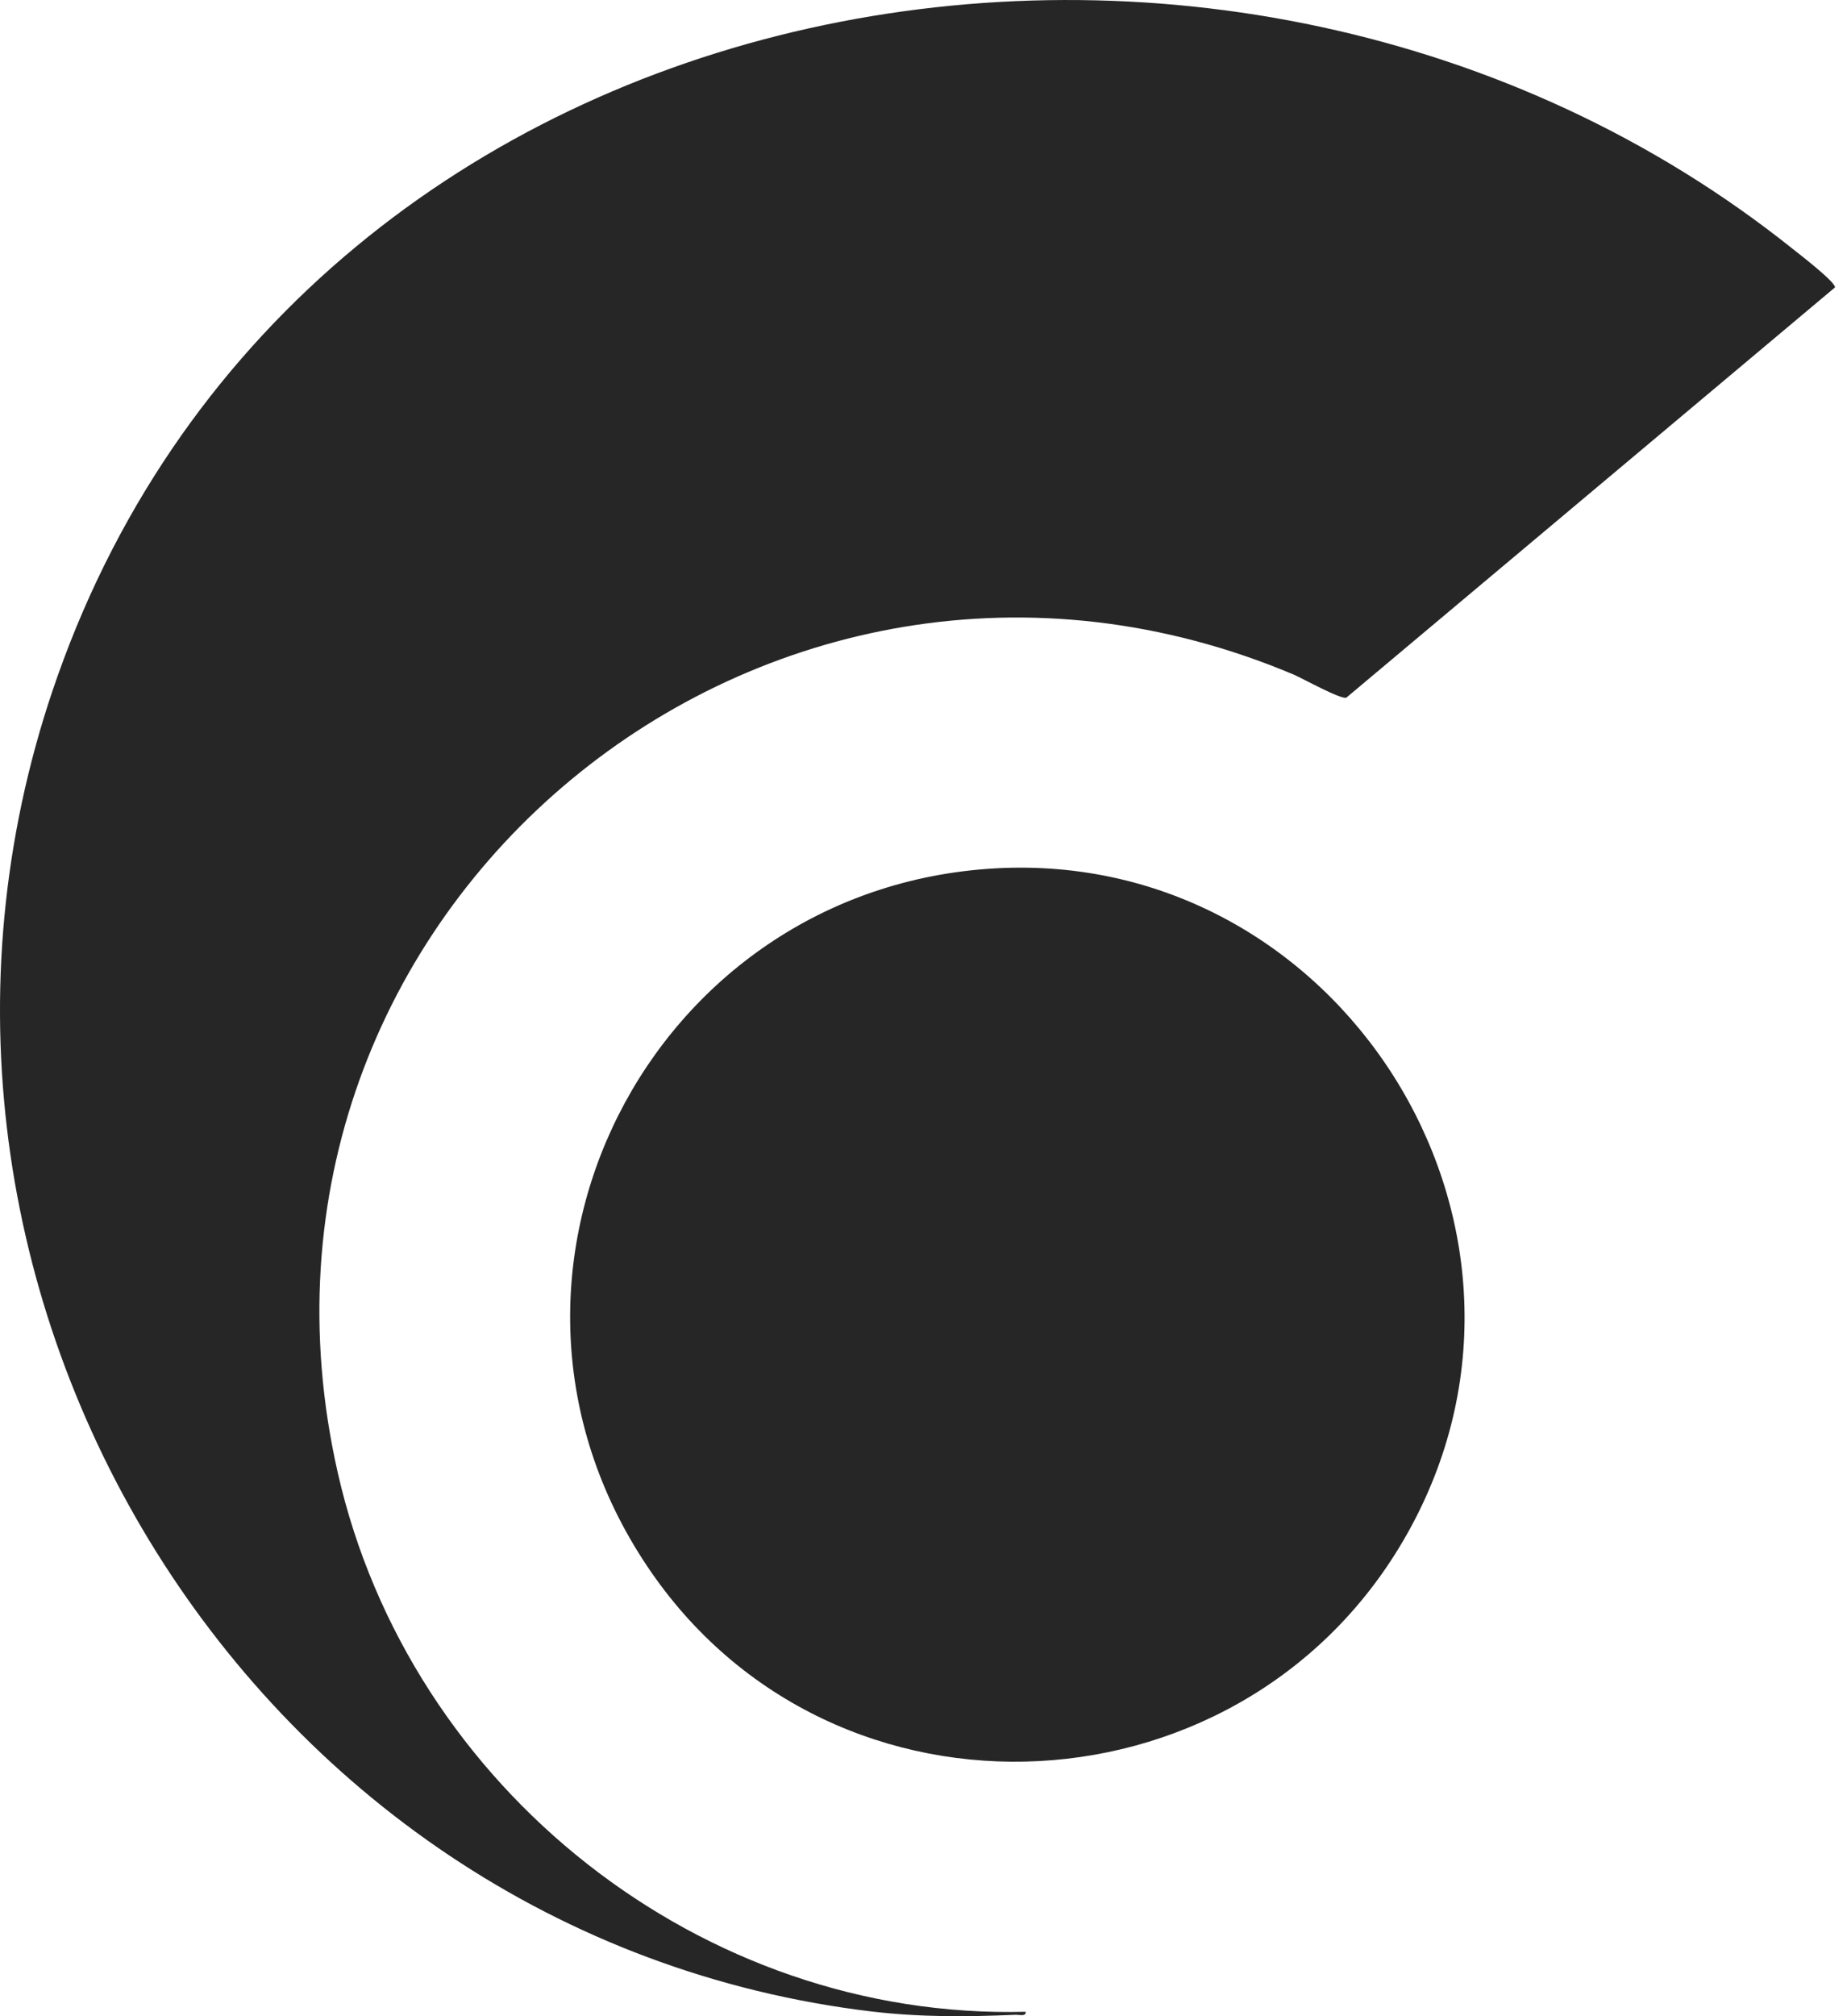
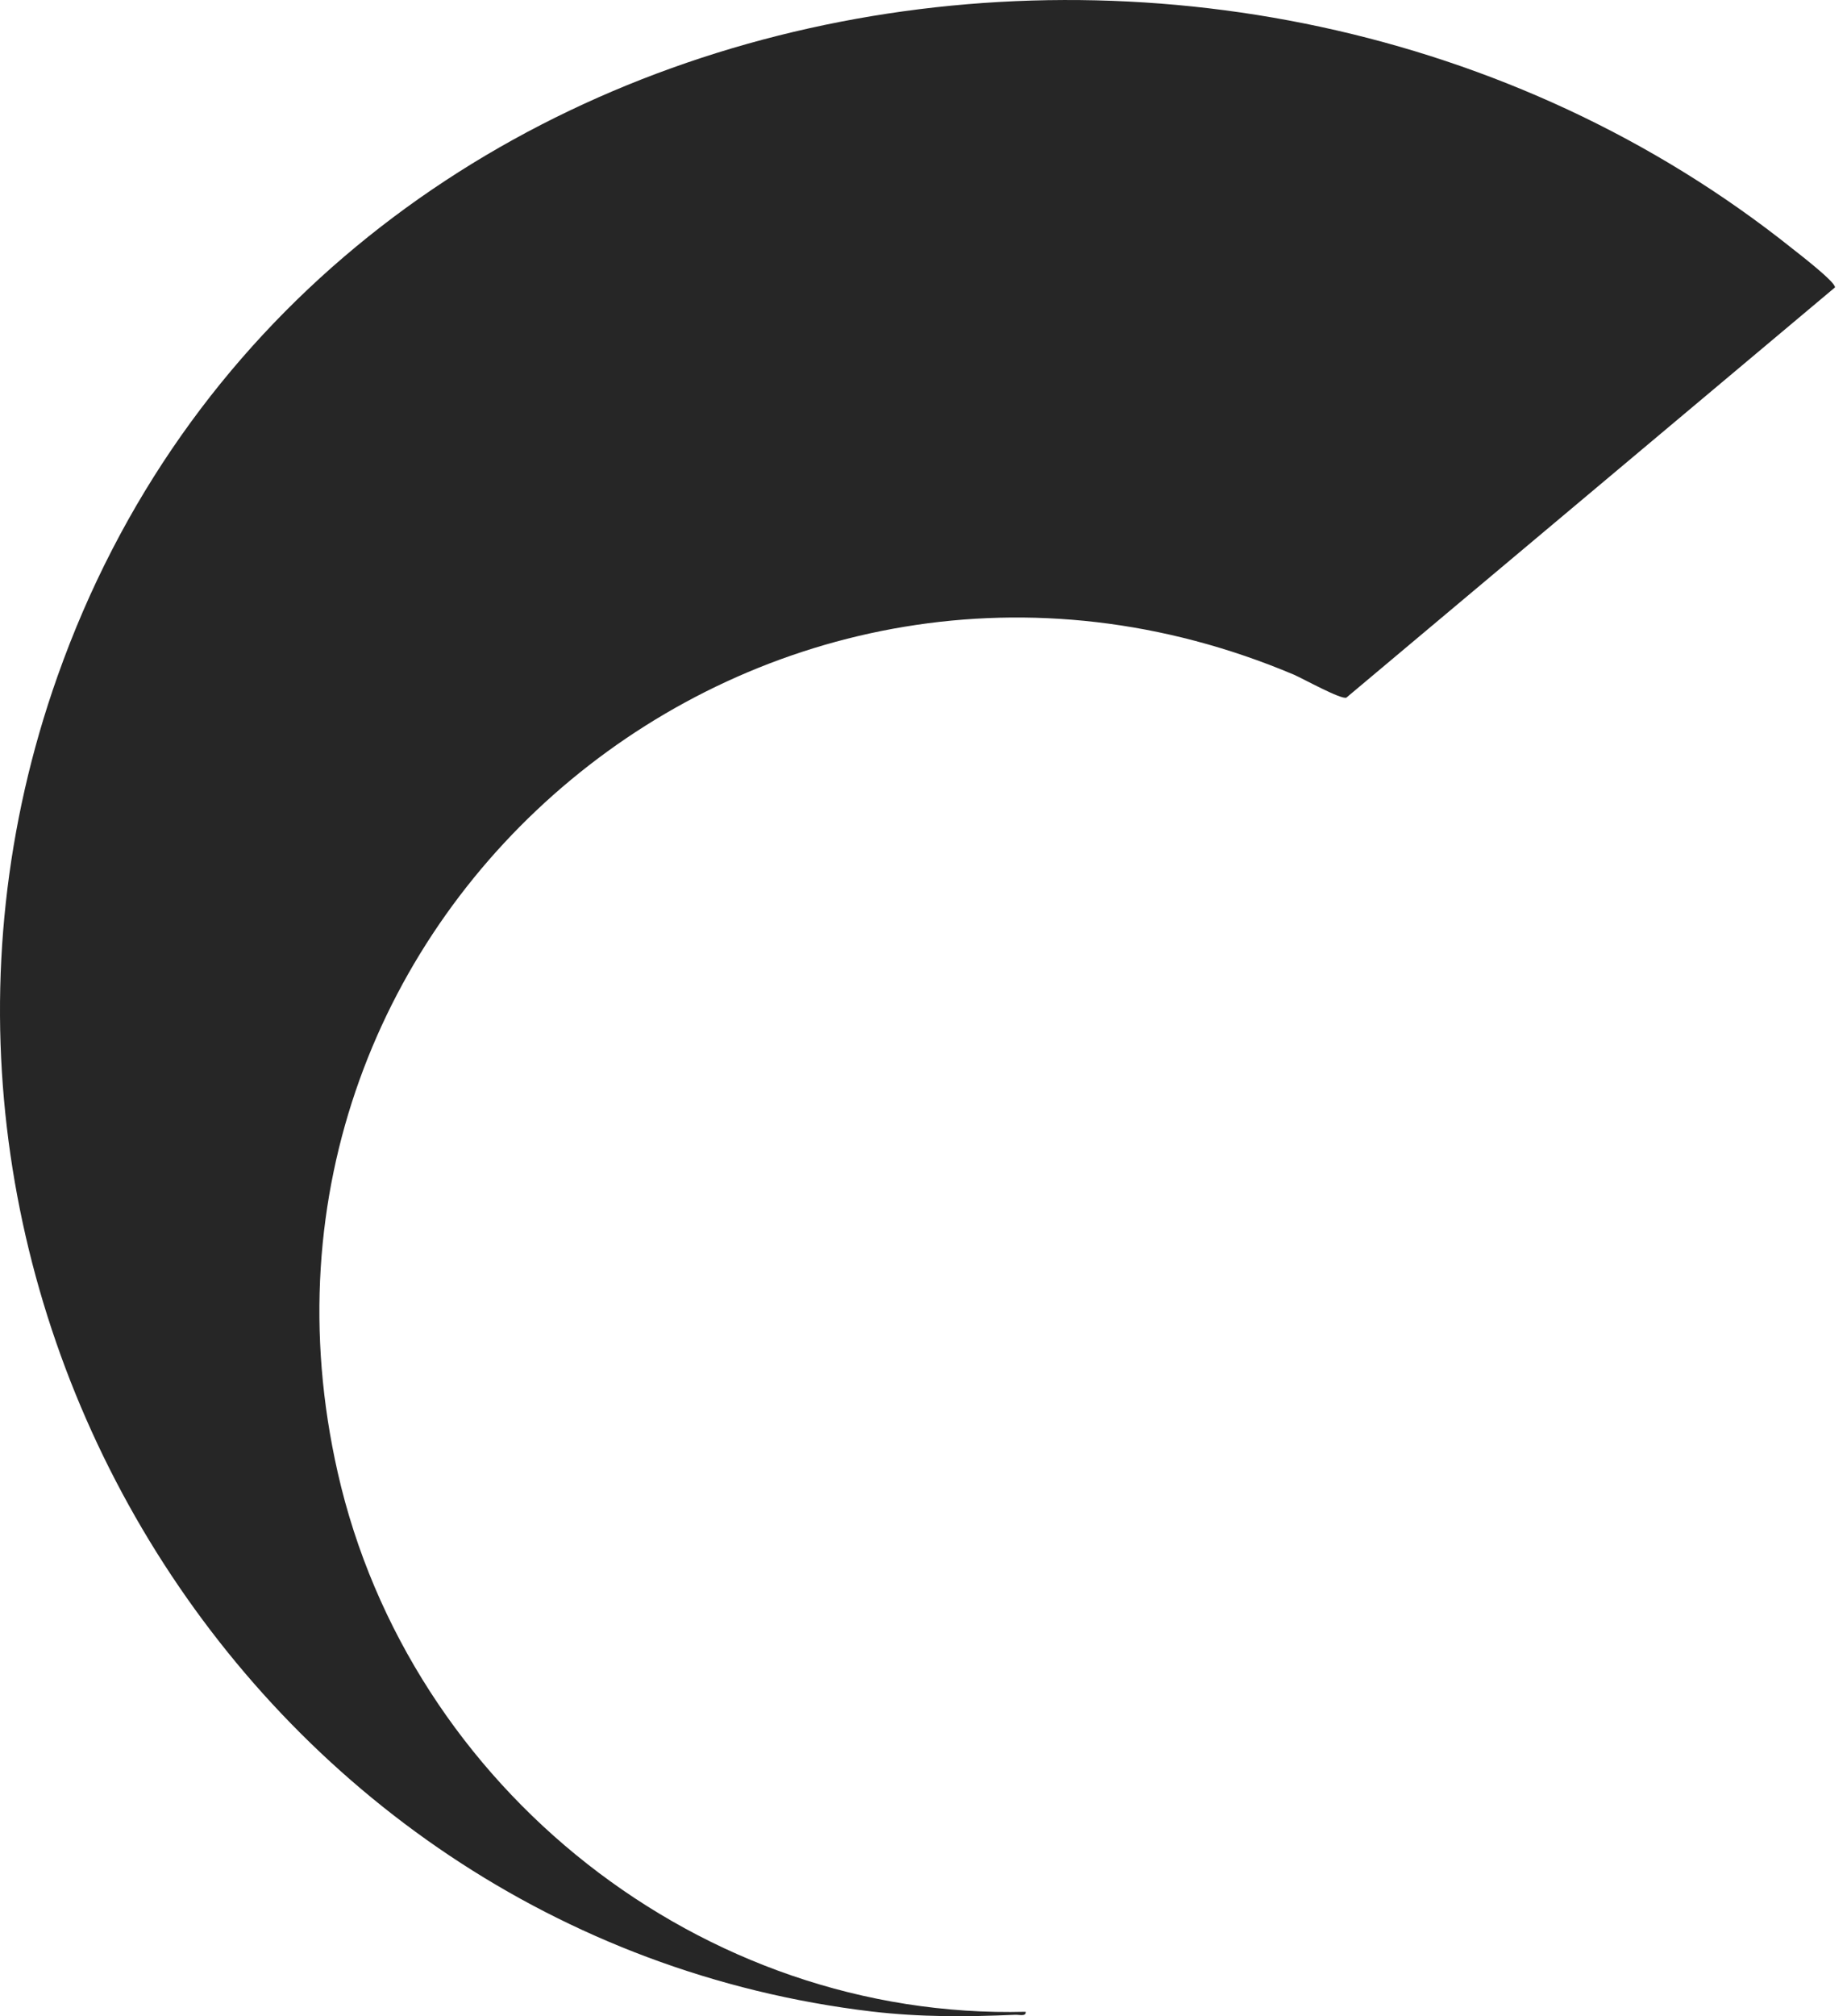
<svg xmlns="http://www.w3.org/2000/svg" fill="none" viewBox="0 0 33 36" height="36" width="33">
  <path fill="#262626" d="M18.326 35.921C18.336 36.013 18.203 35.97 18.138 35.975C17.26 36.013 16.451 36.018 15.573 35.916C4.343 34.577 -2.763 22.78 1.028 12.074C5.516 -0.61 22.026 -3.551 32.03 4.444C32.153 4.541 32.801 5.041 32.785 5.132L24.056 12.456C23.97 12.499 23.279 12.117 23.119 12.047C13.72 8.079 3.759 16.274 6.035 26.297C7.315 31.937 12.542 36.072 18.326 35.921Z" />
-   <path fill="#262626" d="M17.781 15.505C23.907 15.161 28.159 21.818 25.209 27.265C22.37 32.513 14.878 32.932 11.558 27.958C8.077 22.748 11.612 15.854 17.781 15.505Z" />
</svg>